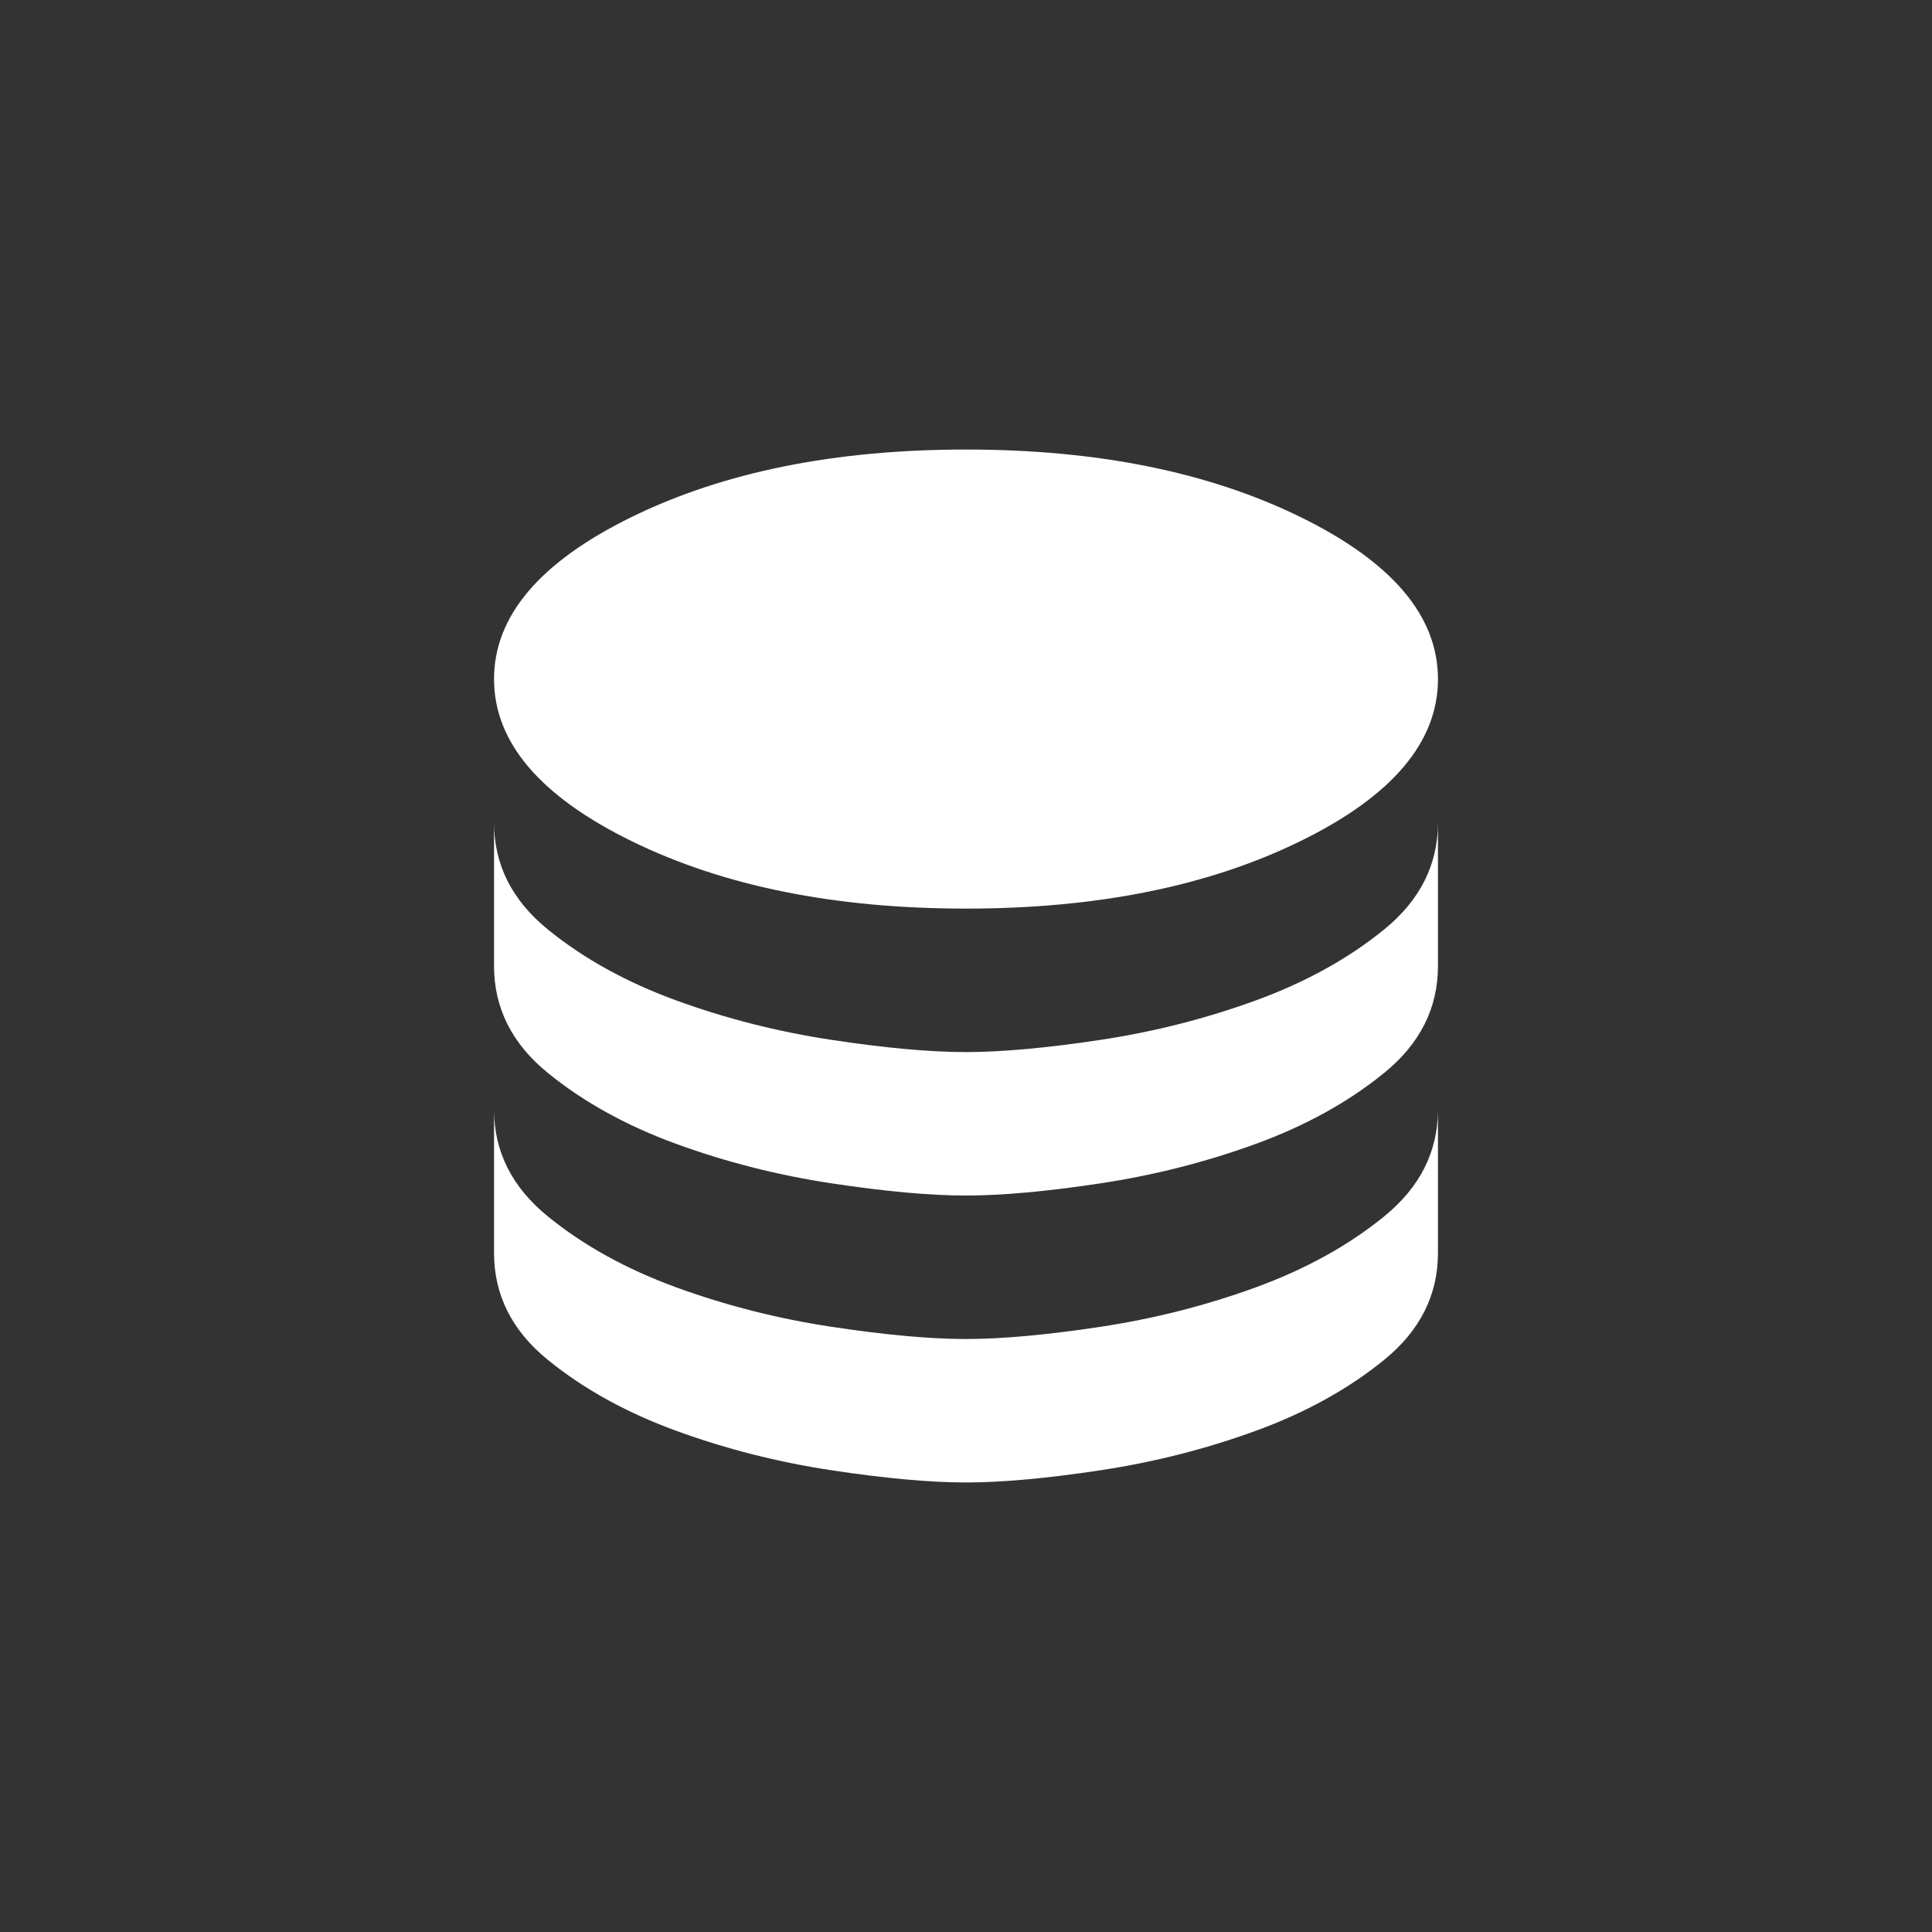
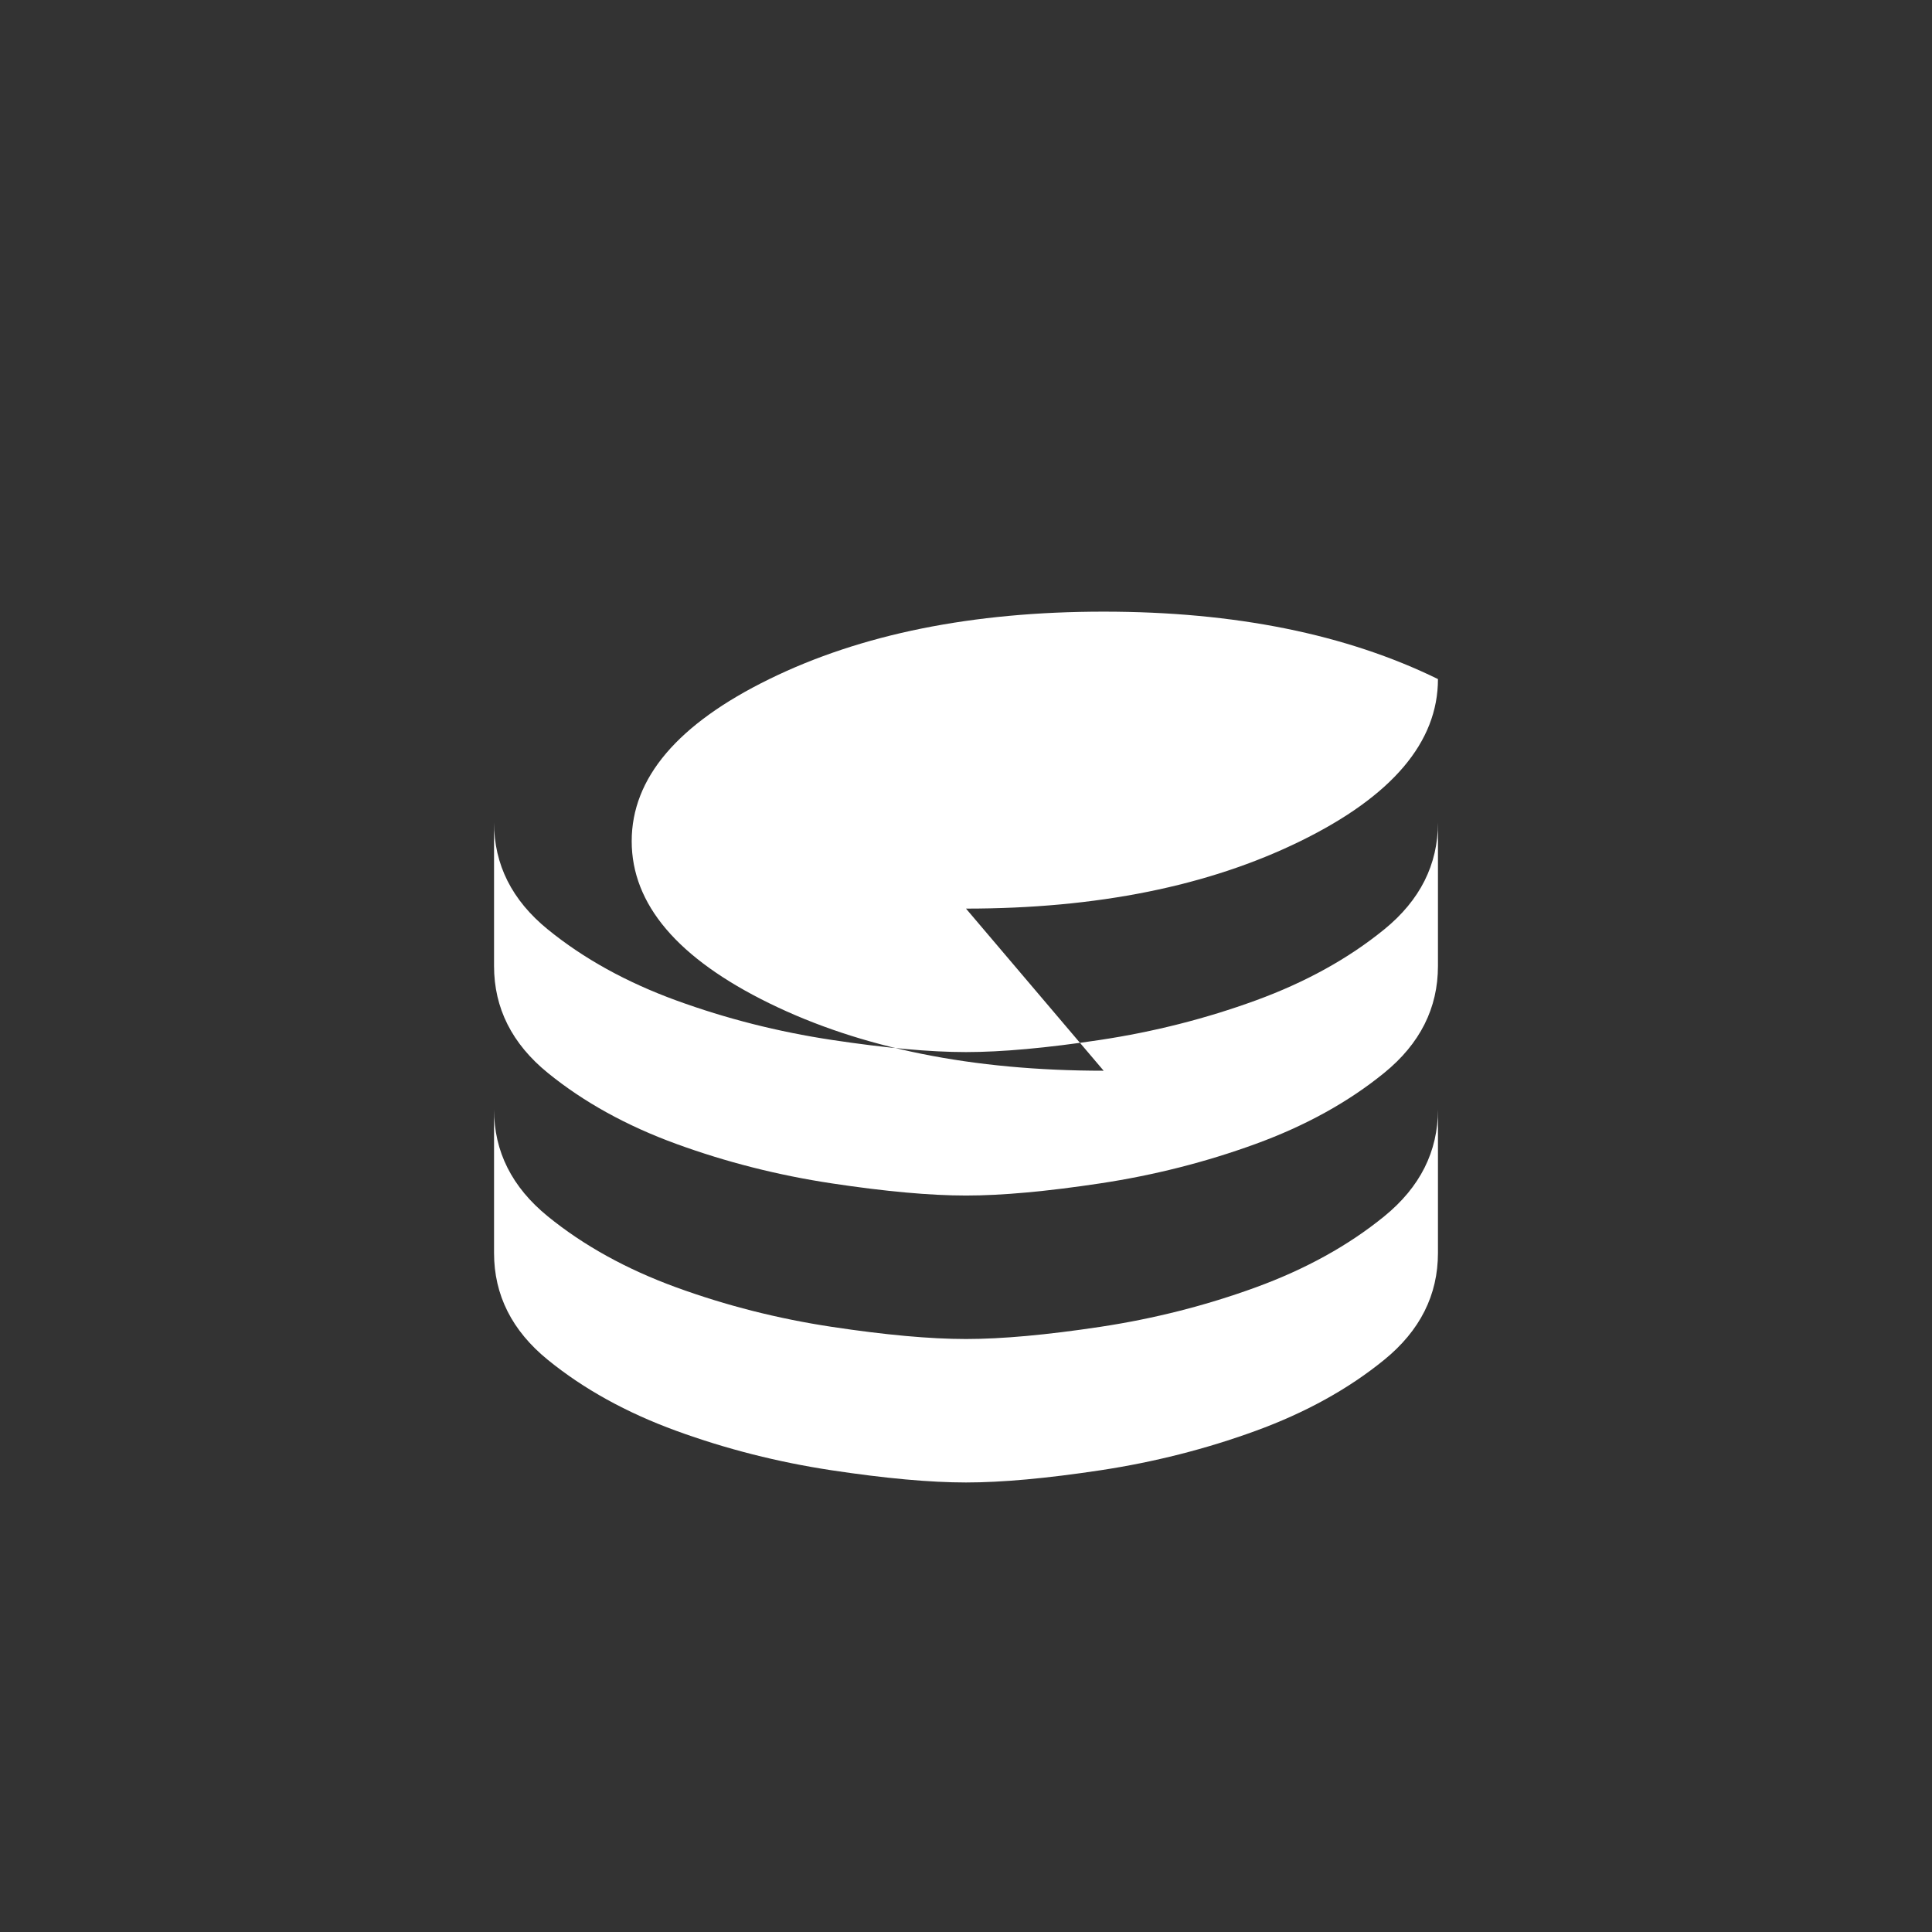
<svg xmlns="http://www.w3.org/2000/svg" id="b" viewBox="0 0 200 200">
  <rect x="0" y="0" width="200" height="200" fill="#333333" stroke="none" />
  <g id="c">
-     <path d="M100,94.059c13.572,0,25.107-2.327,34.607-6.98,9.5-4.653,14.25-10.248,14.25-16.782s-4.75-12.129-14.25-16.782c-9.5-4.653-21.036-6.98-34.607-6.98s-25.107,2.327-34.607,6.98c-9.5,4.653-14.25,10.248-14.25,16.782s4.75,12.129,14.25,16.782c9.5,4.653,21.036,6.98,34.607,6.98ZM100,108.911c3.71,0,8.347-.421,13.911-1.262,5.564-.842,10.925-2.203,16.082-4.084,5.157-1.881,9.591-4.332,13.3-7.351,3.71-3.02,5.564-6.708,5.564-11.064v14.851c0,4.356-1.855,8.045-5.564,11.064s-8.143,5.47-13.3,7.351c-5.157,1.881-10.518,3.243-16.082,4.084-5.564.842-10.201,1.262-13.911,1.262s-8.347-.421-13.911-1.262c-5.564-.842-10.925-2.203-16.082-4.084-5.157-1.881-9.591-4.332-13.3-7.351s-5.564-6.708-5.564-11.064v-14.851c0,4.356,1.855,8.045,5.564,11.064,3.71,3.02,8.143,5.47,13.3,7.351,5.157,1.881,10.518,3.243,16.082,4.084,5.564.842,10.201,1.262,13.911,1.262ZM100,138.614c3.71,0,8.347-.421,13.911-1.262s10.925-2.203,16.082-4.084c5.157-1.881,9.591-4.332,13.3-7.351,3.71-3.02,5.564-6.708,5.564-11.064v14.851c0,4.356-1.855,8.045-5.564,11.064-3.71,3.02-8.143,5.47-13.3,7.351-5.157,1.881-10.518,3.243-16.082,4.084-5.564.842-10.201,1.262-13.911,1.262s-8.347-.421-13.911-1.262c-5.564-.842-10.925-2.203-16.082-4.084-5.157-1.881-9.591-4.332-13.3-7.351-3.71-3.02-5.564-6.708-5.564-11.064v-14.851c0,4.356,1.855,8.045,5.564,11.064,3.71,3.02,8.143,5.47,13.3,7.351,5.157,1.881,10.518,3.243,16.082,4.084s10.201,1.262,13.911,1.262Z" style="fill:#fff;" />
-     <rect width="200" height="200" style="fill:none;" />
+     <path d="M100,94.059c13.572,0,25.107-2.327,34.607-6.98,9.5-4.653,14.25-10.248,14.25-16.782c-9.5-4.653-21.036-6.98-34.607-6.98s-25.107,2.327-34.607,6.98c-9.5,4.653-14.25,10.248-14.25,16.782s4.75,12.129,14.25,16.782c9.5,4.653,21.036,6.98,34.607,6.98ZM100,108.911c3.71,0,8.347-.421,13.911-1.262,5.564-.842,10.925-2.203,16.082-4.084,5.157-1.881,9.591-4.332,13.3-7.351,3.71-3.02,5.564-6.708,5.564-11.064v14.851c0,4.356-1.855,8.045-5.564,11.064s-8.143,5.47-13.3,7.351c-5.157,1.881-10.518,3.243-16.082,4.084-5.564.842-10.201,1.262-13.911,1.262s-8.347-.421-13.911-1.262c-5.564-.842-10.925-2.203-16.082-4.084-5.157-1.881-9.591-4.332-13.3-7.351s-5.564-6.708-5.564-11.064v-14.851c0,4.356,1.855,8.045,5.564,11.064,3.71,3.02,8.143,5.47,13.3,7.351,5.157,1.881,10.518,3.243,16.082,4.084,5.564.842,10.201,1.262,13.911,1.262ZM100,138.614c3.71,0,8.347-.421,13.911-1.262s10.925-2.203,16.082-4.084c5.157-1.881,9.591-4.332,13.3-7.351,3.71-3.02,5.564-6.708,5.564-11.064v14.851c0,4.356-1.855,8.045-5.564,11.064-3.71,3.02-8.143,5.47-13.3,7.351-5.157,1.881-10.518,3.243-16.082,4.084-5.564.842-10.201,1.262-13.911,1.262s-8.347-.421-13.911-1.262c-5.564-.842-10.925-2.203-16.082-4.084-5.157-1.881-9.591-4.332-13.3-7.351-3.71-3.02-5.564-6.708-5.564-11.064v-14.851c0,4.356,1.855,8.045,5.564,11.064,3.71,3.02,8.143,5.47,13.3,7.351,5.157,1.881,10.518,3.243,16.082,4.084s10.201,1.262,13.911,1.262Z" style="fill:#fff;" />
  </g>
</svg>